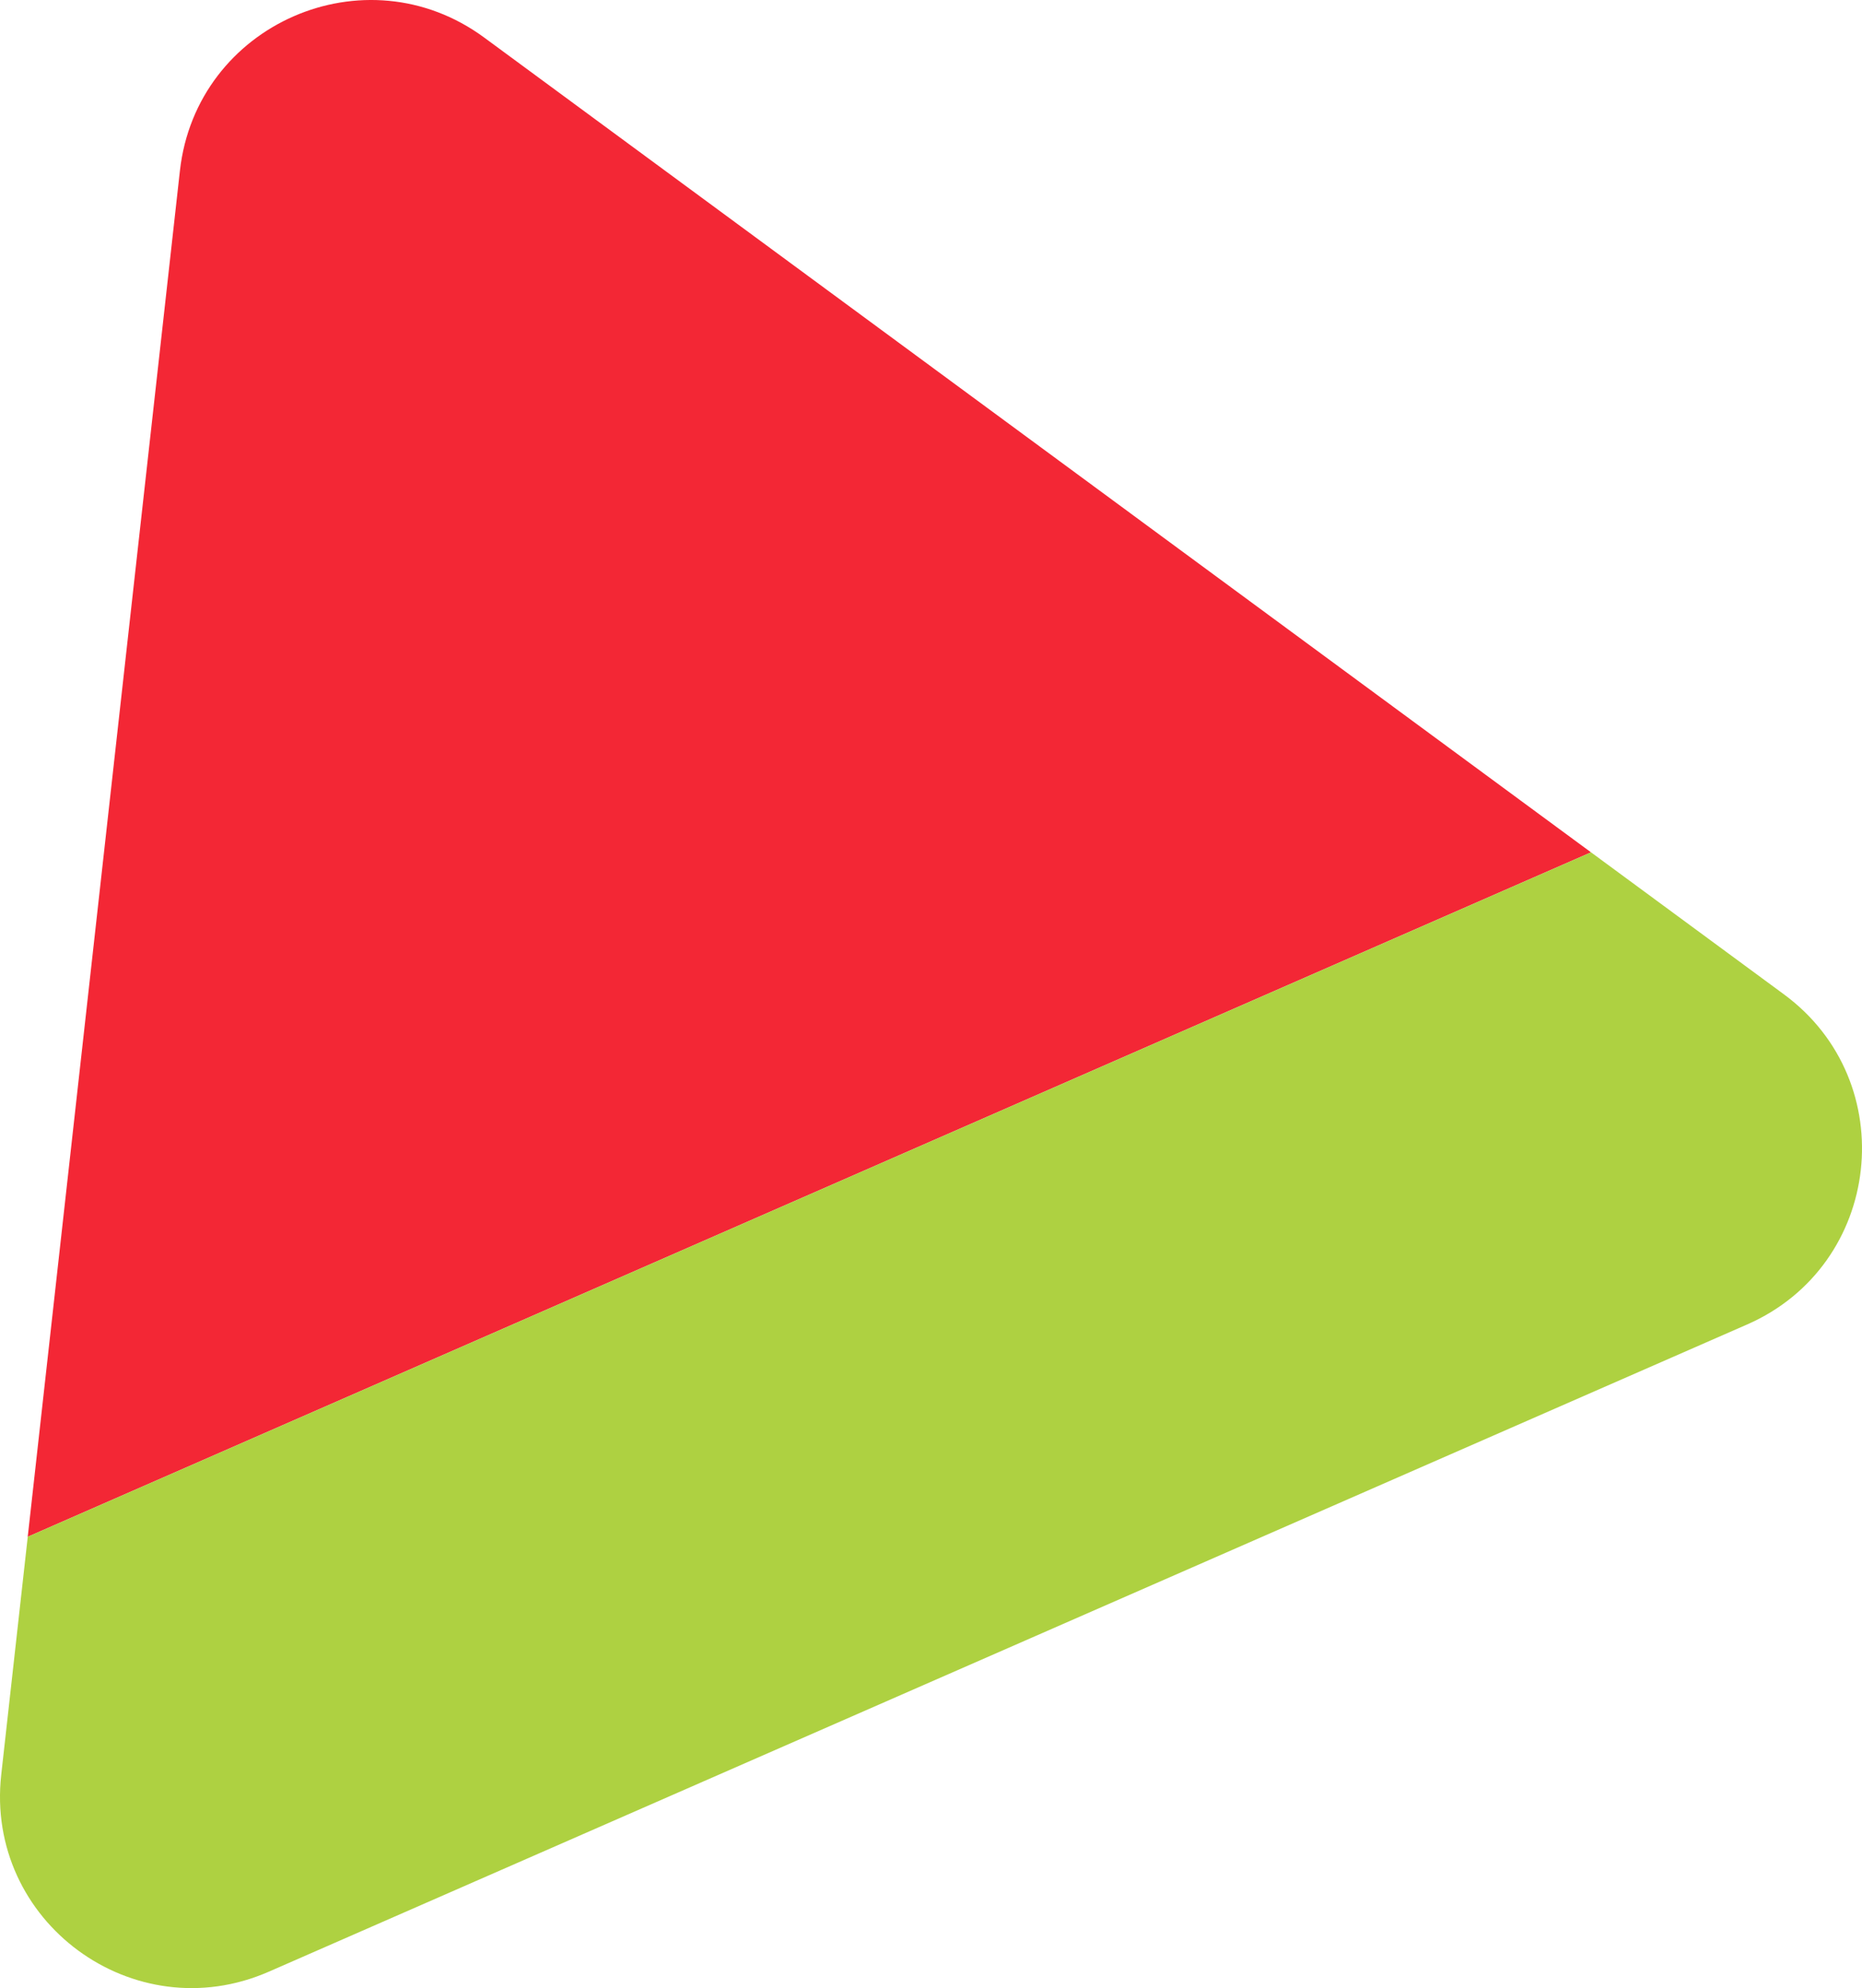
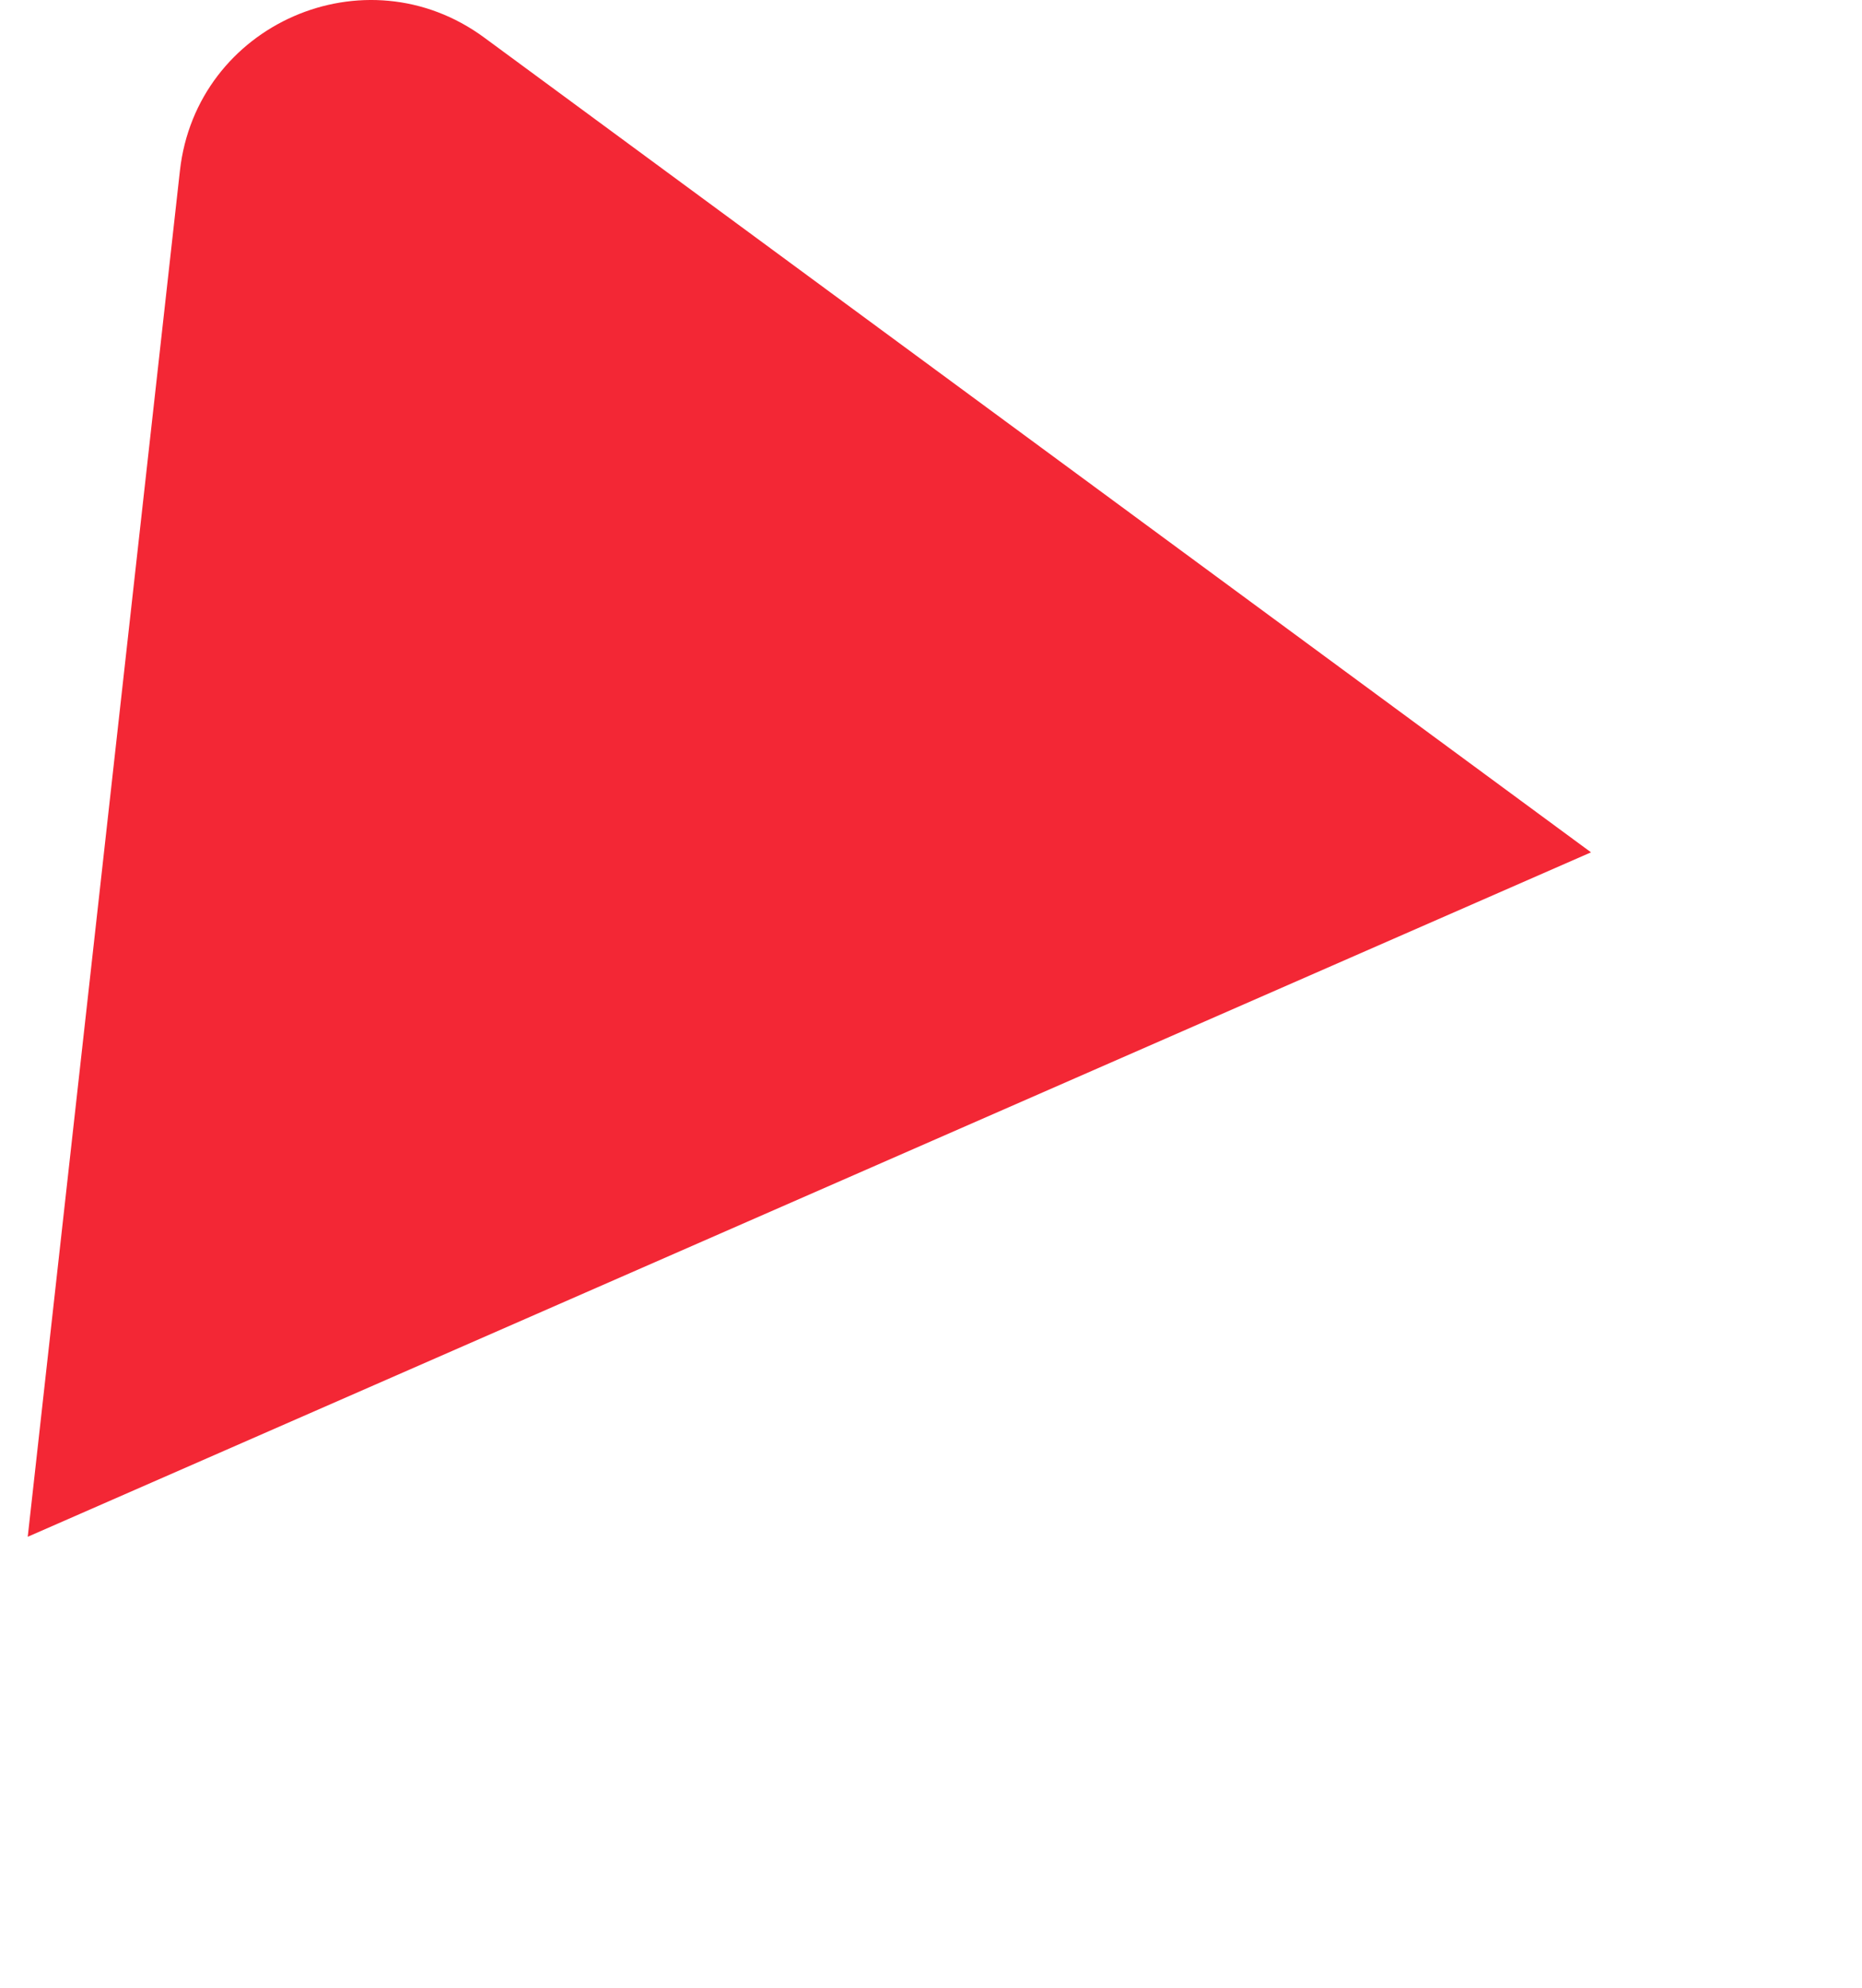
<svg xmlns="http://www.w3.org/2000/svg" id="Layer_2" data-name="Layer 2" viewBox="0 0 818.46 873.83">
  <defs>
    <style>      .cls-1 {        fill: #aed141;      }      .cls-2 {        fill: #f32735;      }    </style>
  </defs>
  <g id="Layer_1-2" data-name="Layer 1">
    <g>
      <path class="cls-2" d="M498.48,226.77L212.84,16.51c-52.26-38.47-126.57-5.94-133.76,58.56l-39.27,352.5-27.62,247.89,687.15-300.83-200.87-147.86Z" />
-       <path class="cls-1" d="M118.14,866.63l324.91-142.24,324.91-142.24c59.45-26.03,68.43-106.65,16.17-145.12l-84.77-62.4L12.2,675.46.54,780.07c-7.18,64.5,58.14,112.59,117.59,86.56Z" />
    </g>
  </g>
</svg>